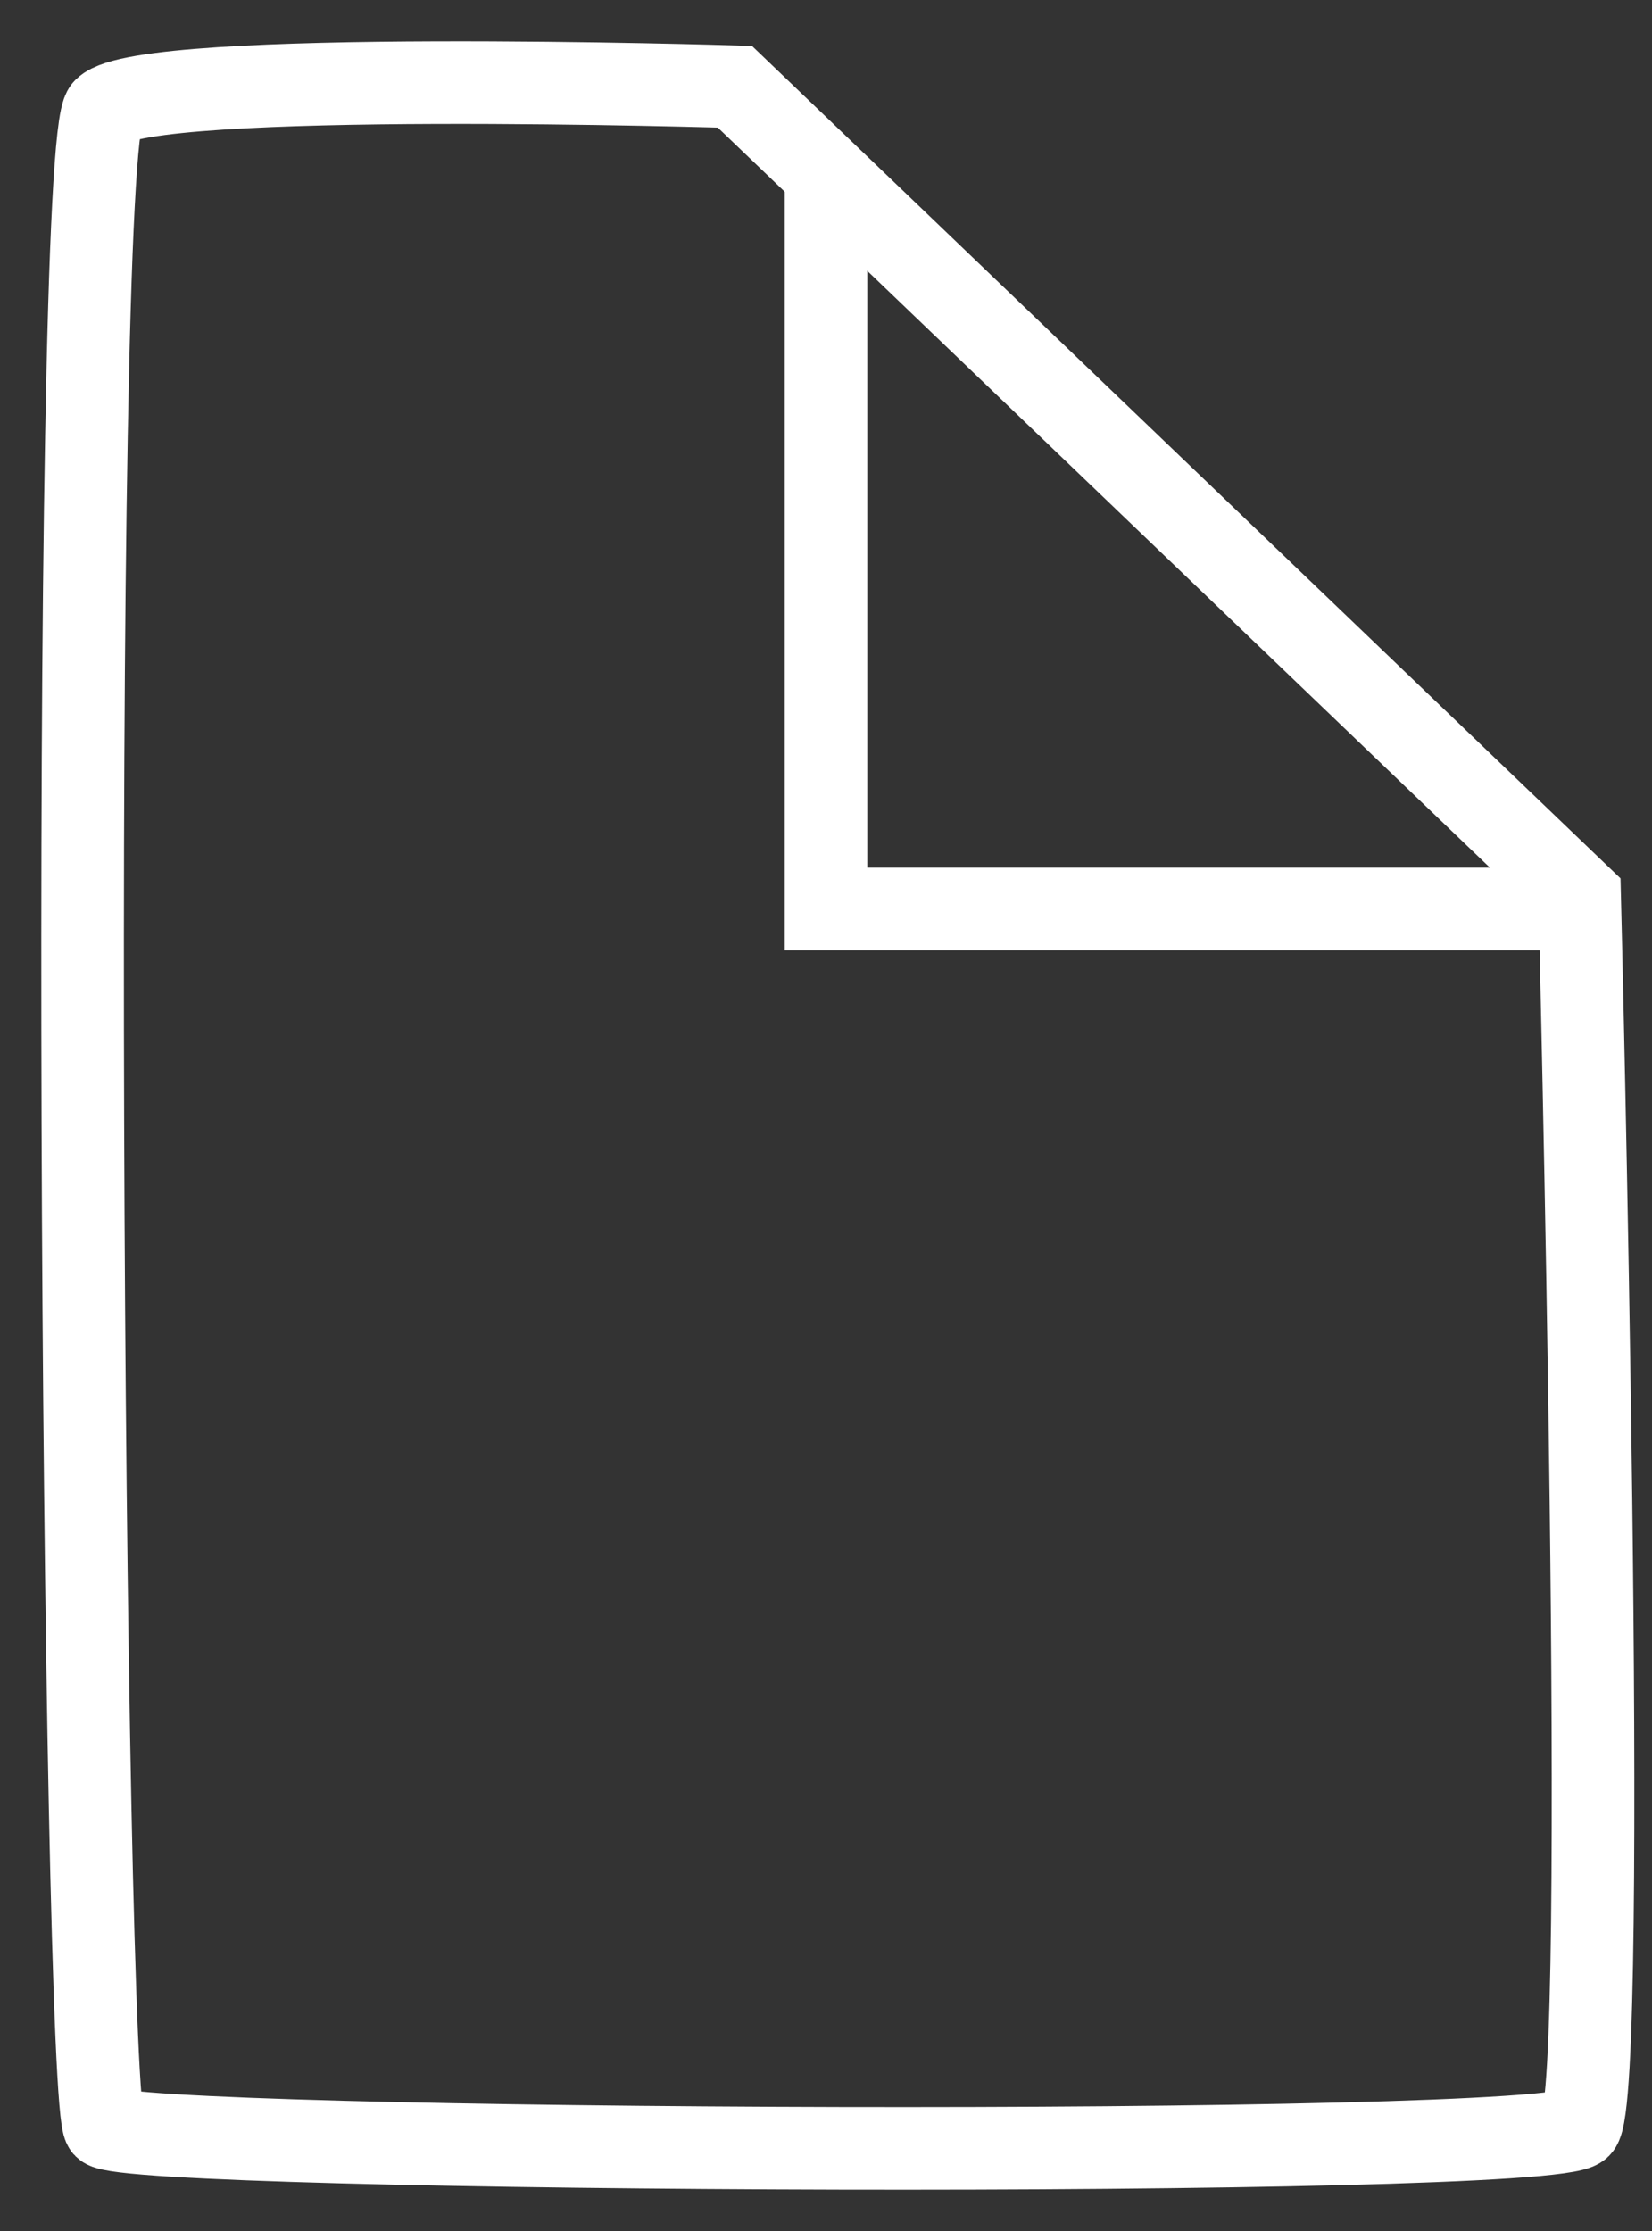
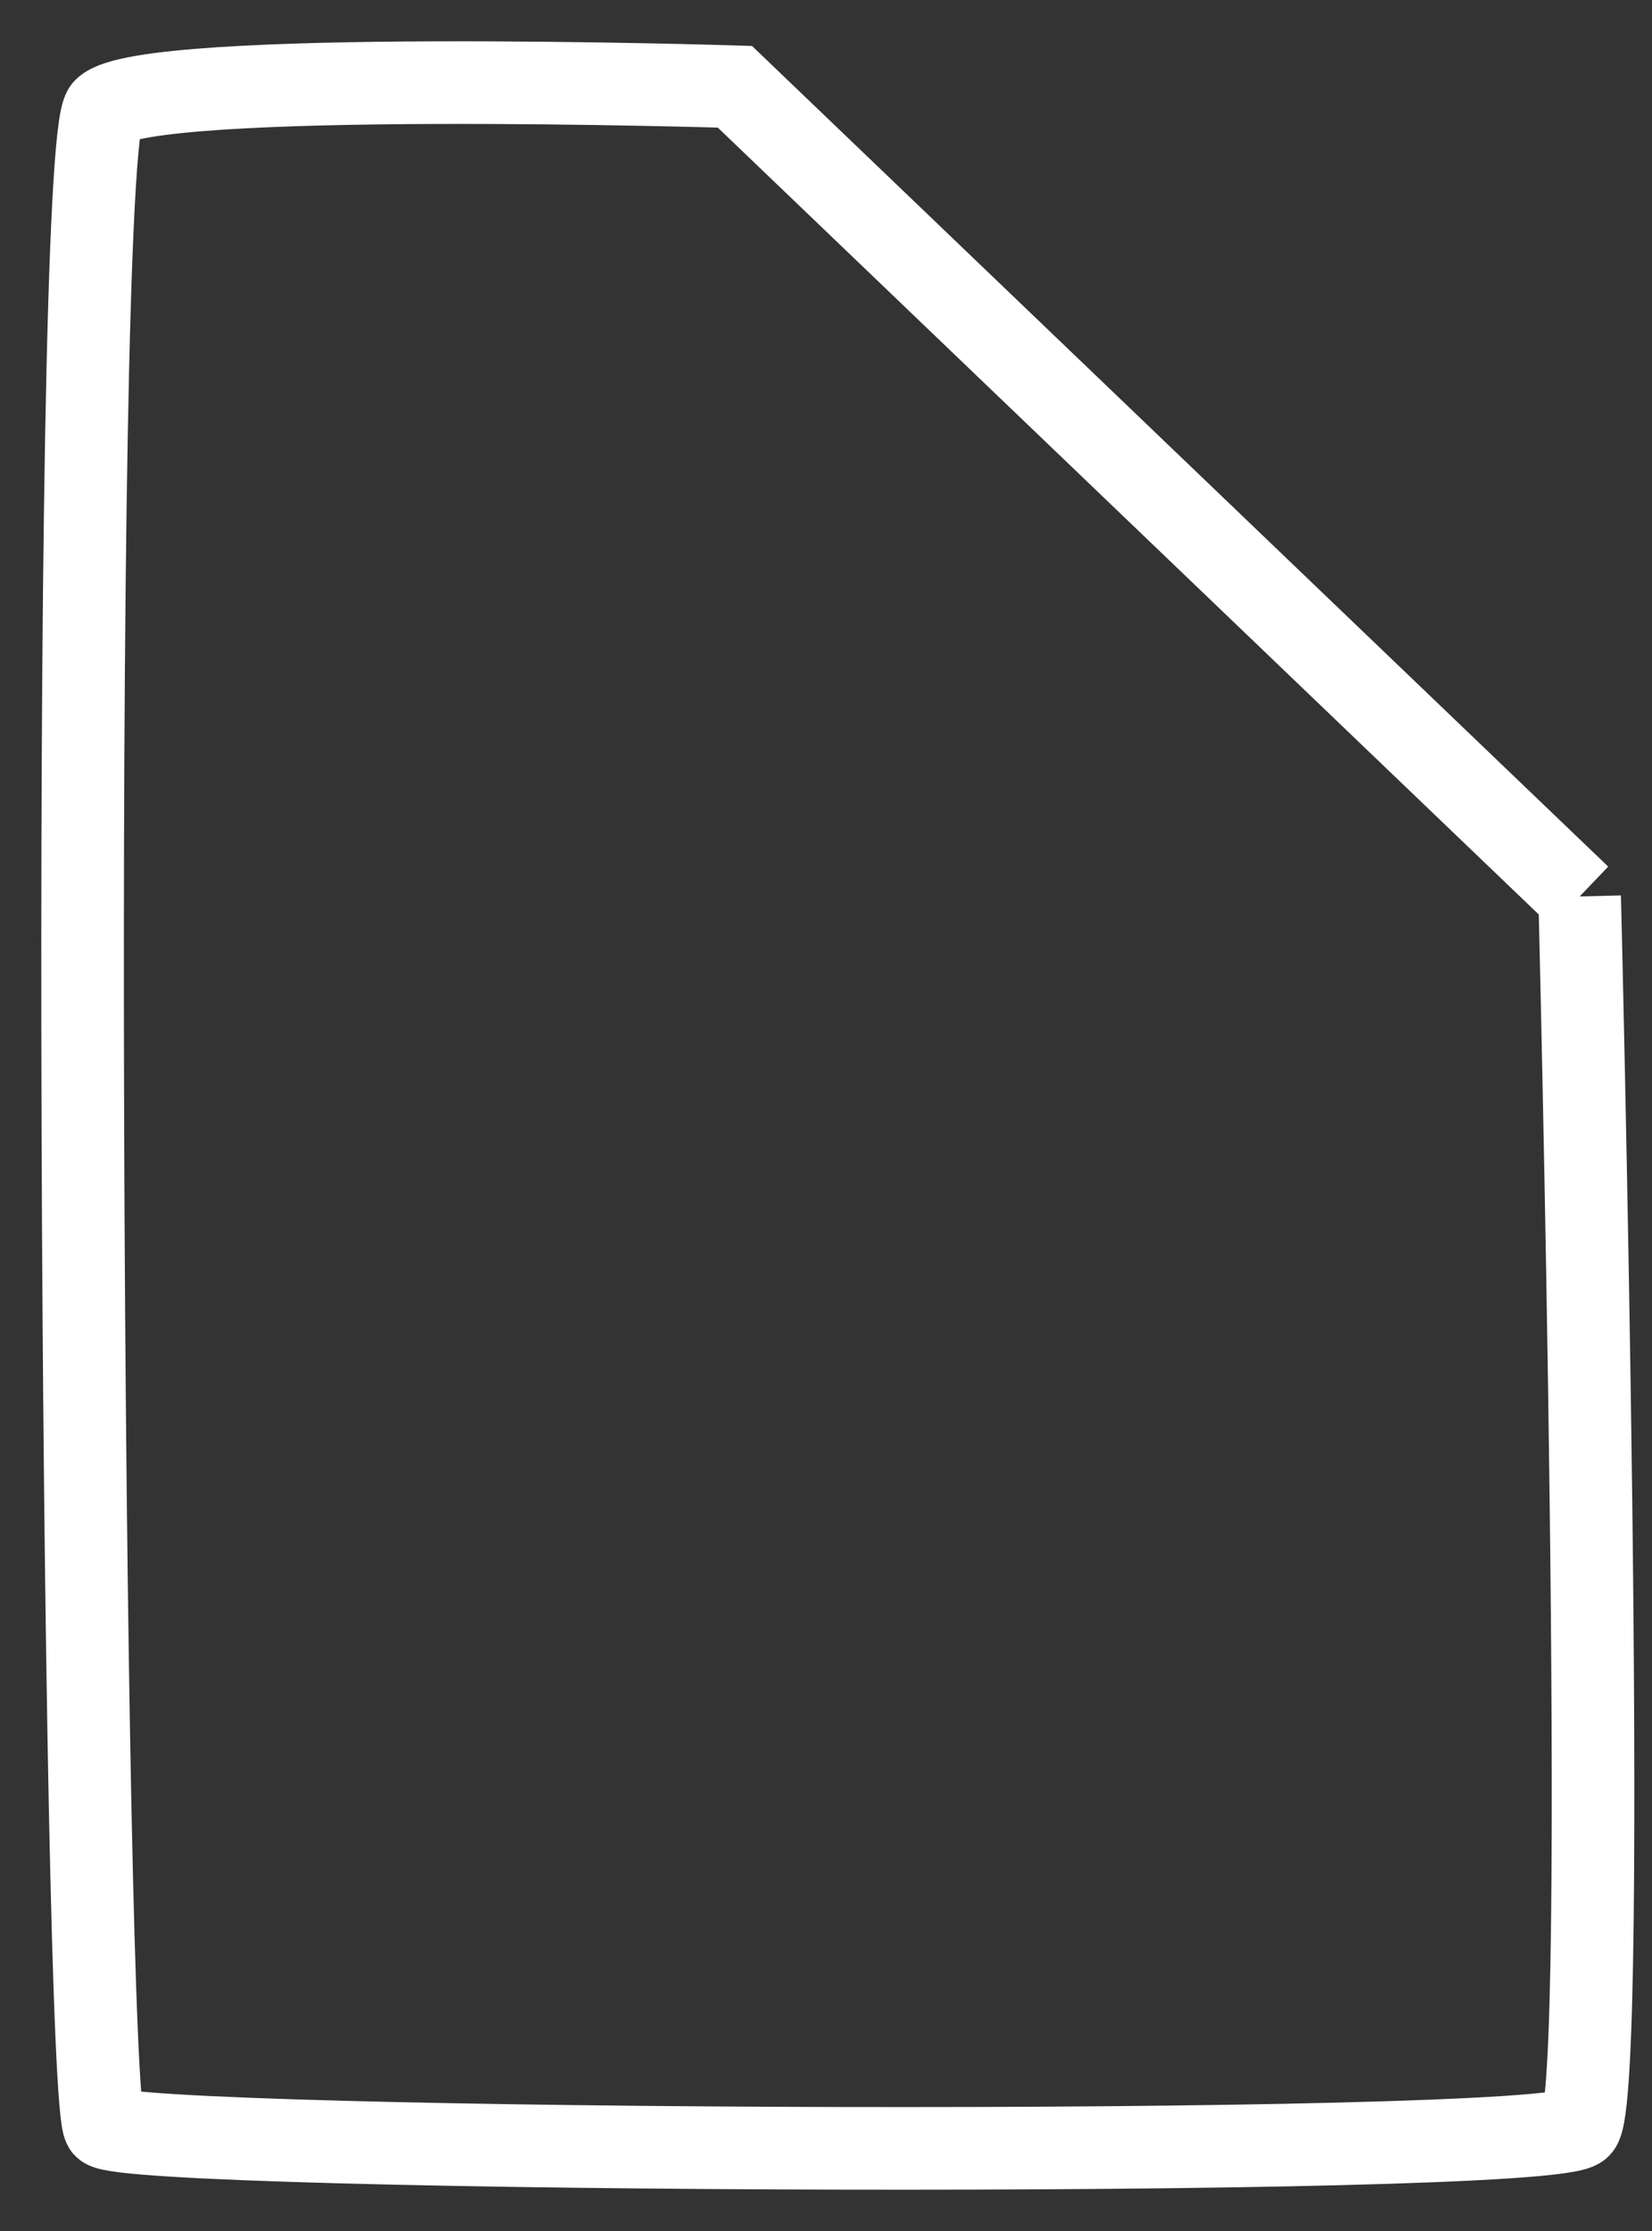
<svg xmlns="http://www.w3.org/2000/svg" width="20px" height="27px" viewBox="0 0 20 27" version="1.1">
  <rect x="0" y="0" width="20" height="27" fill="#333333" stroke="none" />
  <title>icon</title>
  <desc>Created with Sketch.</desc>
  <g id="Screens-Web" stroke="none" stroke-width="1" fill="none" fill-rule="evenodd">
    <g id="*-Internas-genéricas-Desktop" transform="translate(-81, -174)" stroke="#FFFFFF">
      <g id="Plantillas-genéricas" transform="translate(0, 50)">
        <g id="Denunciar-siniestro">
          <g id="Title-and-more" transform="translate(79, 110)">
            <g id="icon" transform="translate(3, 15)">
-               <polyline id="Stroke-3" points="9 1 9 10 18 10" />
-               <path d="M18.124,9.849 C18.124,9.849 18.489,24.376 18.124,24.74 C17.74,25.125 0.573,25.047 0.266,24.74 C-0.005,24.469 -0.164,0.751 0.266,0.321 C0.761,-0.173 7.897,0.05 7.897,0.05 L18.124,9.849 Z" id="Stroke-1" />
+               <path d="M18.124,9.849 C18.124,9.849 18.489,24.376 18.124,24.74 C17.74,25.125 0.573,25.047 0.266,24.74 C-0.005,24.469 -0.164,0.751 0.266,0.321 C0.761,-0.173 7.897,0.05 7.897,0.05 L18.124,9.849 " id="Stroke-1" />
            </g>
          </g>
        </g>
      </g>
    </g>
  </g>
</svg>